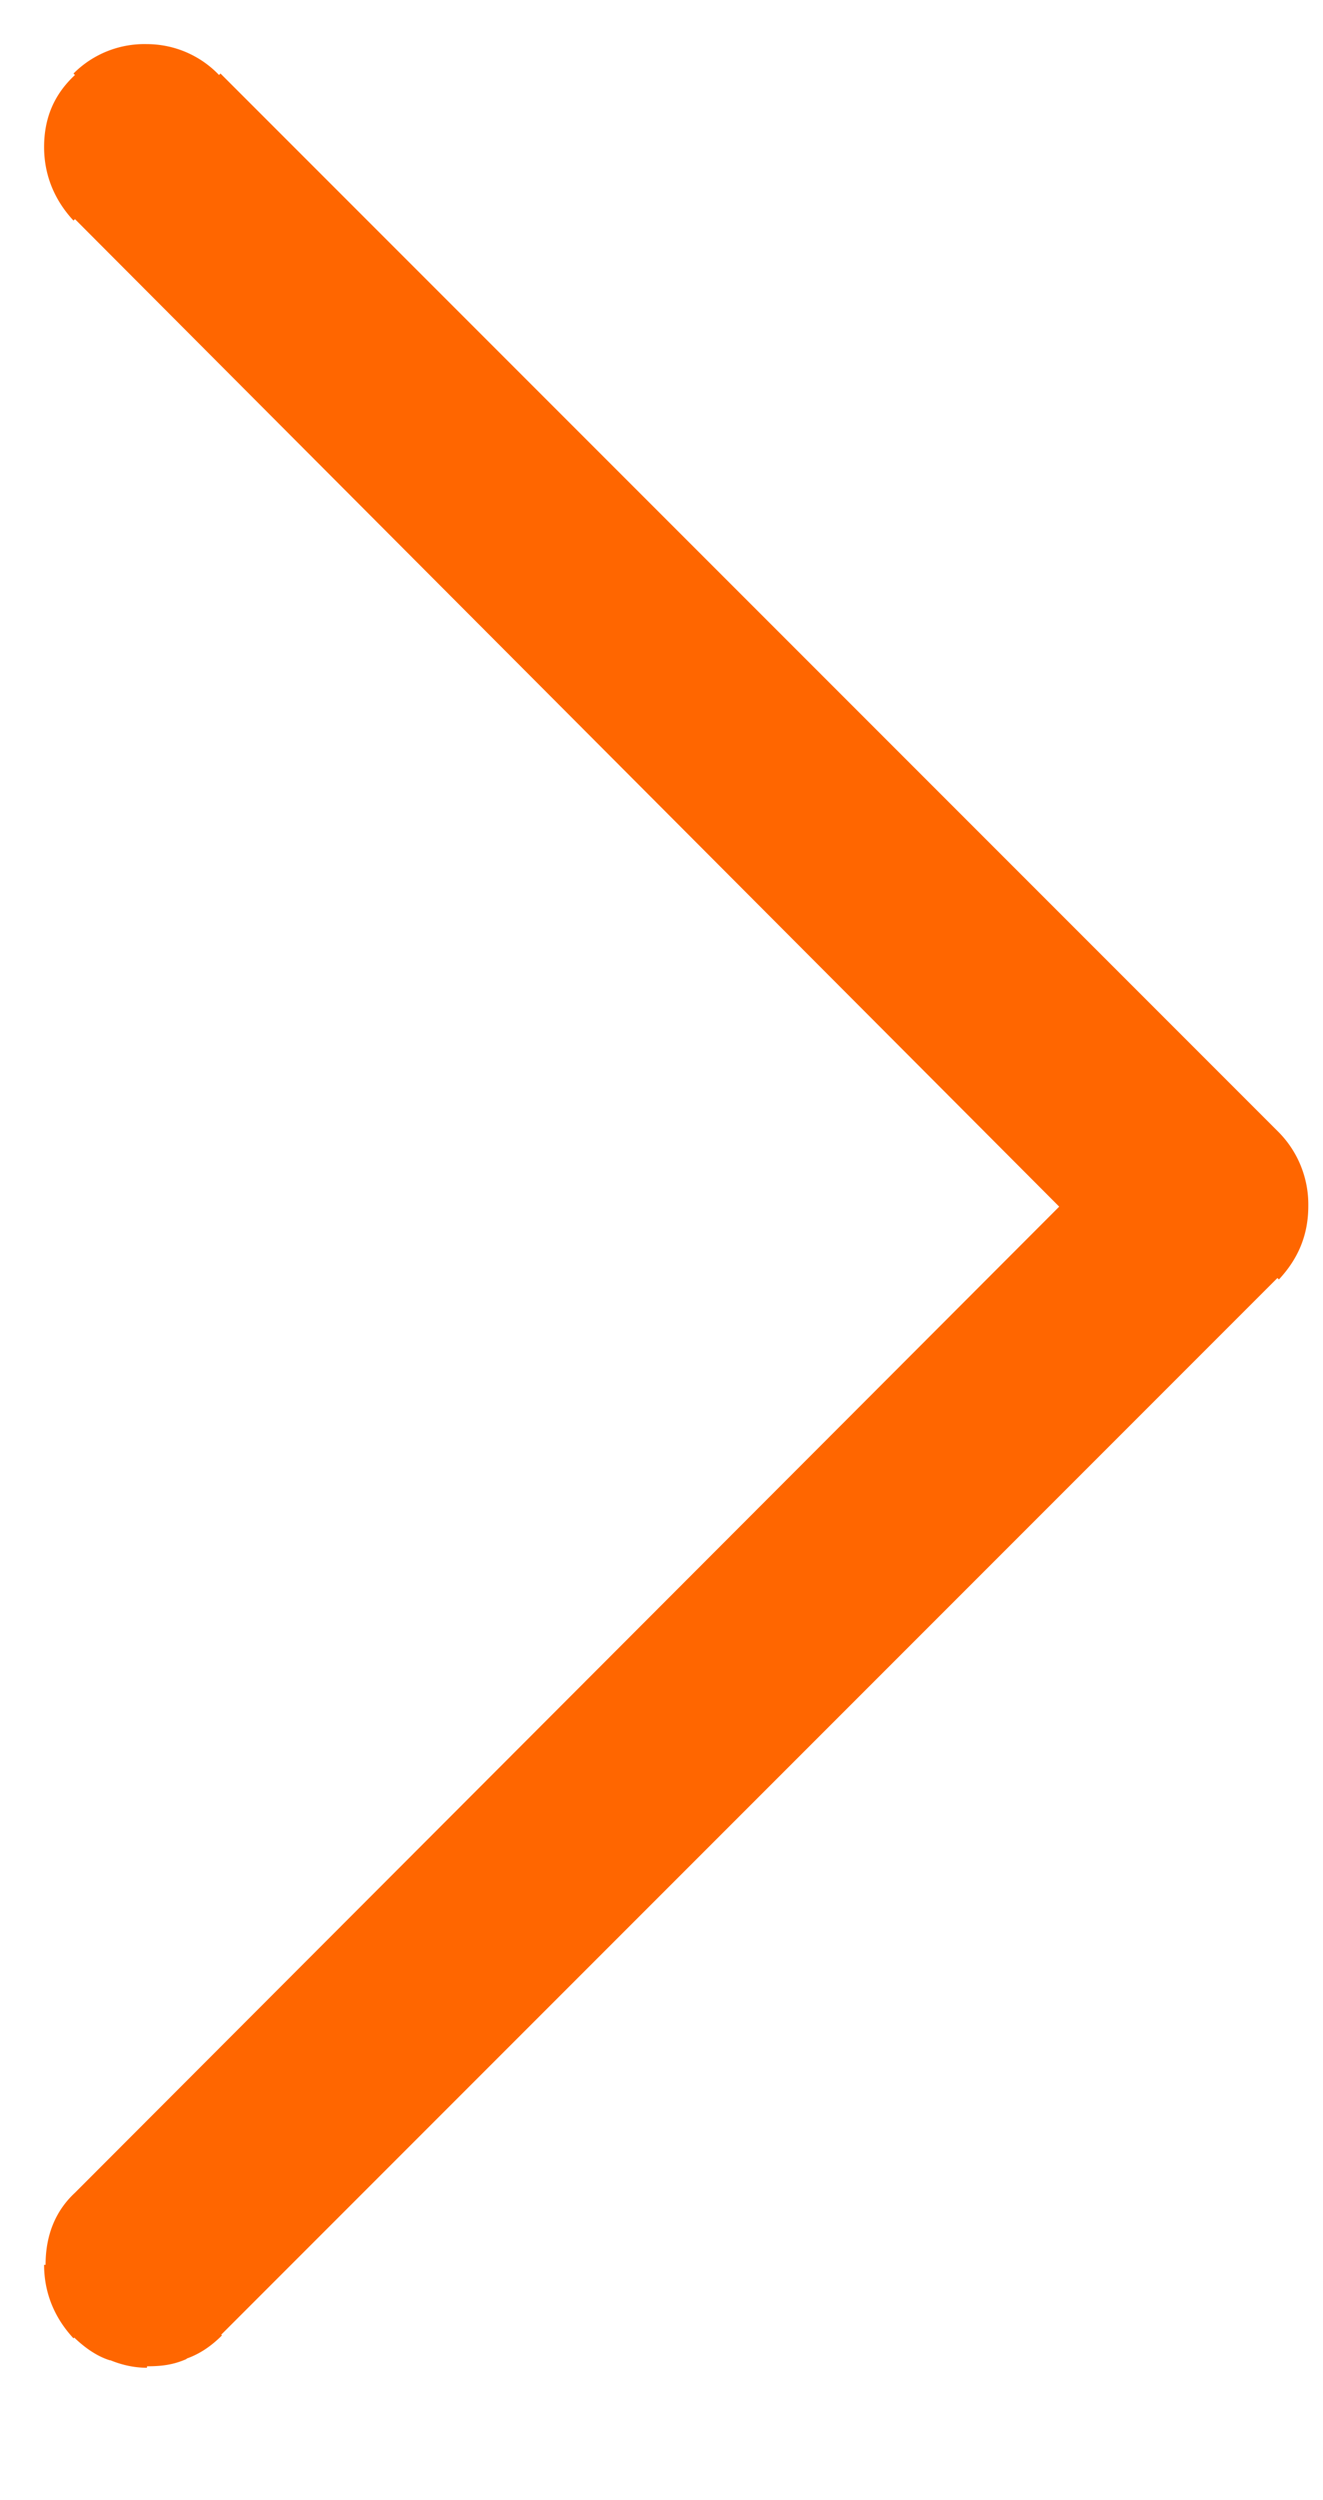
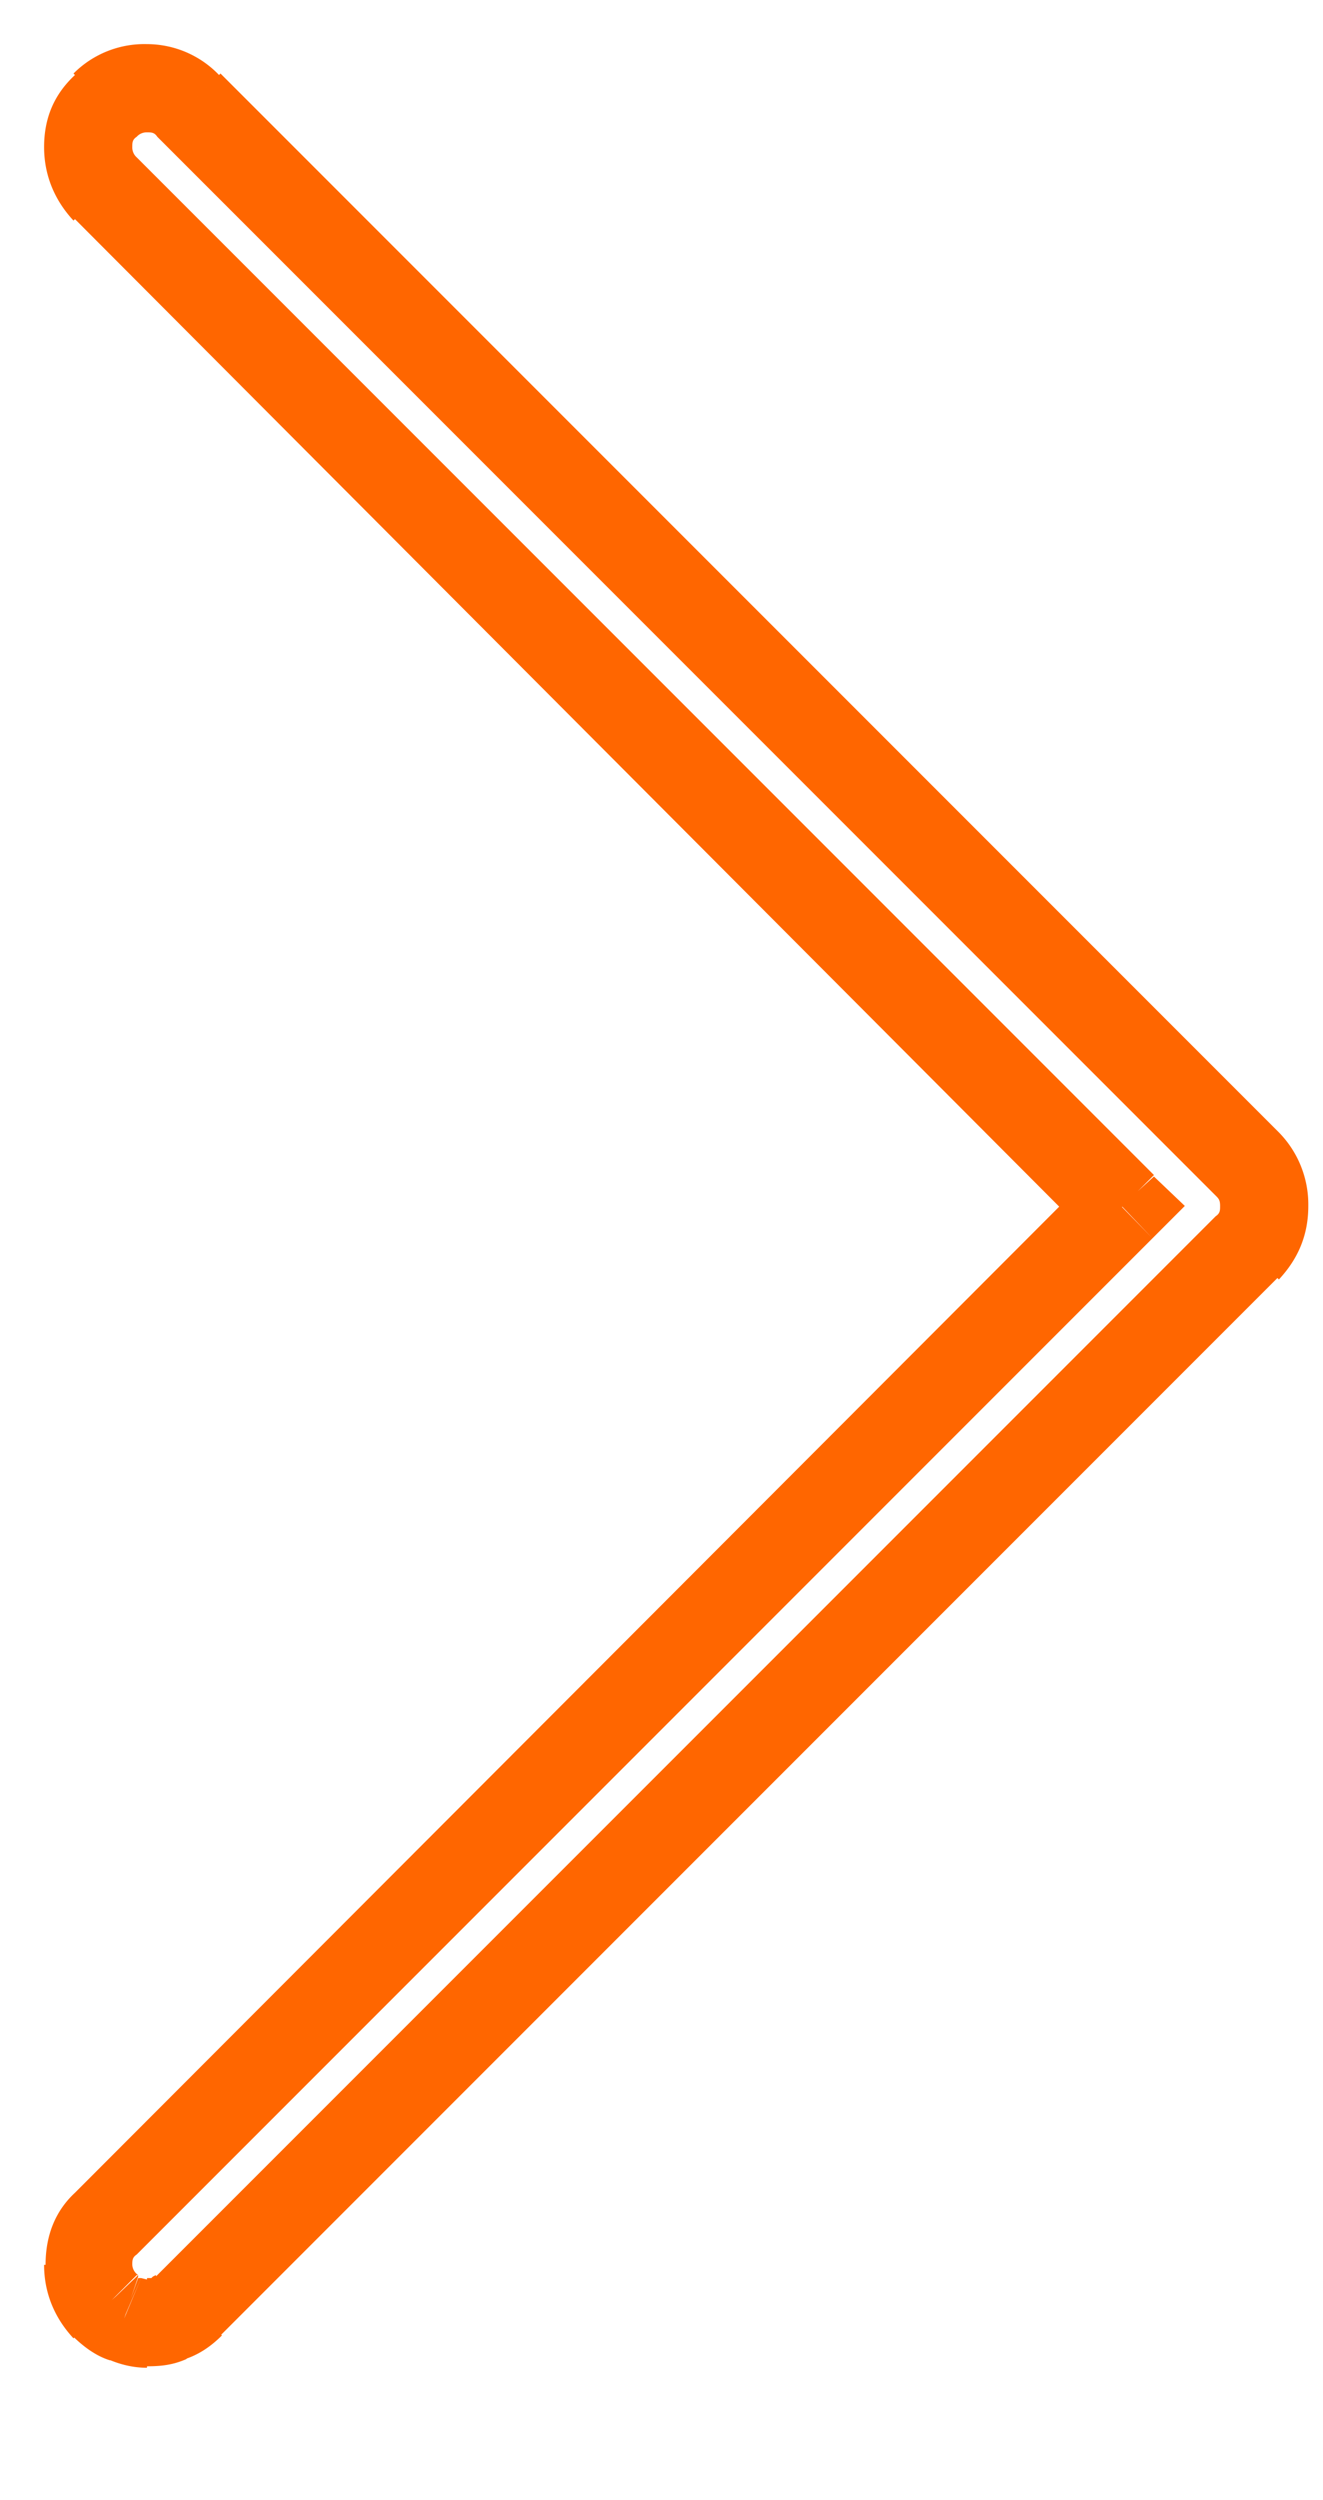
<svg xmlns="http://www.w3.org/2000/svg" width="9" height="17" fill="none">
-   <path d="M1 15.8a.42.42 0 01-.16-.03.28.28 0 01-.12-.09.38.38 0 01-.12-.28c0-.11.04-.2.12-.28L7.63 8.2.72 1.28A.38.38 0 01.6 1C.6.9.64.8.72.72A.38.38 0 011 .6c.1 0 .2.04.28.12l7.2 7.2a.4.4 0 01.12.28c0 .11-.04.2-.12.28l-7.2 7.2a.28.28 0 01-.13.09.36.36 0 01-.15.03z" fill="#F60" />
  <path d="M.84 15.77l.12-.28H.94l-.1.28zm-.12-.09l.22-.2v-.01l-.22.21zM7.63 8.2l.21.22.22-.22-.21-.2-.22.2zM.72 1.28l.21-.21-.21.21zm.56-.56l-.21.21.21-.21zm7.2 7.2l.22-.22-.22.21zm0 .56l.22.22-.22-.22zm-7.2 7.2l-.21-.21-.01.01.22.2zm-.13.09l-.09-.3-.02.01-.01.01.12.28zM1 15.5l-.04-.01-.23.55c.09.04.18.06.27.06v-.6zm-.06-.02l-.45.4c.07.07.16.14.26.17l.19-.57zm0-.01a.09.09 0 01-.04-.07H.3c0 .19.07.36.2.5l.43-.43zM.9 15.4c0-.03 0-.05.03-.07l-.42-.42c-.14.13-.2.3-.2.49h.6zm.03-.07l6.91-6.91-.42-.43-6.91 6.92.42.42zm6.92-7.34L.93 1.07l-.42.42 6.91 6.93.43-.43zM.93 1.07A.09.09 0 01.9 1H.3c0 .19.07.36.2.5l.43-.43zM.9 1C.9.97.9.95.93.93L.51.51C.37.64.3.8.3 1h.6zM.93.93A.09.09 0 011 .9V.3a.68.68 0 00-.5.2l.43.43zM1 .9c.03 0 .05 0 .07.03l.42-.42A.68.68 0 001 .3v.6zm.07.03l7.2 7.2.43-.43L1.5.5l-.43.43zm7.2 7.2c.02.02.03.03.03.07h.6a.7.7 0 00-.2-.5l-.43.43zm.03.07c0 .03 0 .05-.03.07l.43.43c.13-.14.2-.3.2-.5h-.6zm-.03.07l-7.2 7.2.42.42 7.2-7.2-.42-.42zm-7.21 7.21l.17.57c.11-.03.2-.09.28-.17l-.45-.4zm-.03.01H1v.6c.1 0 .18-.01.27-.05l-.24-.55z" fill="#F60" />
</svg>